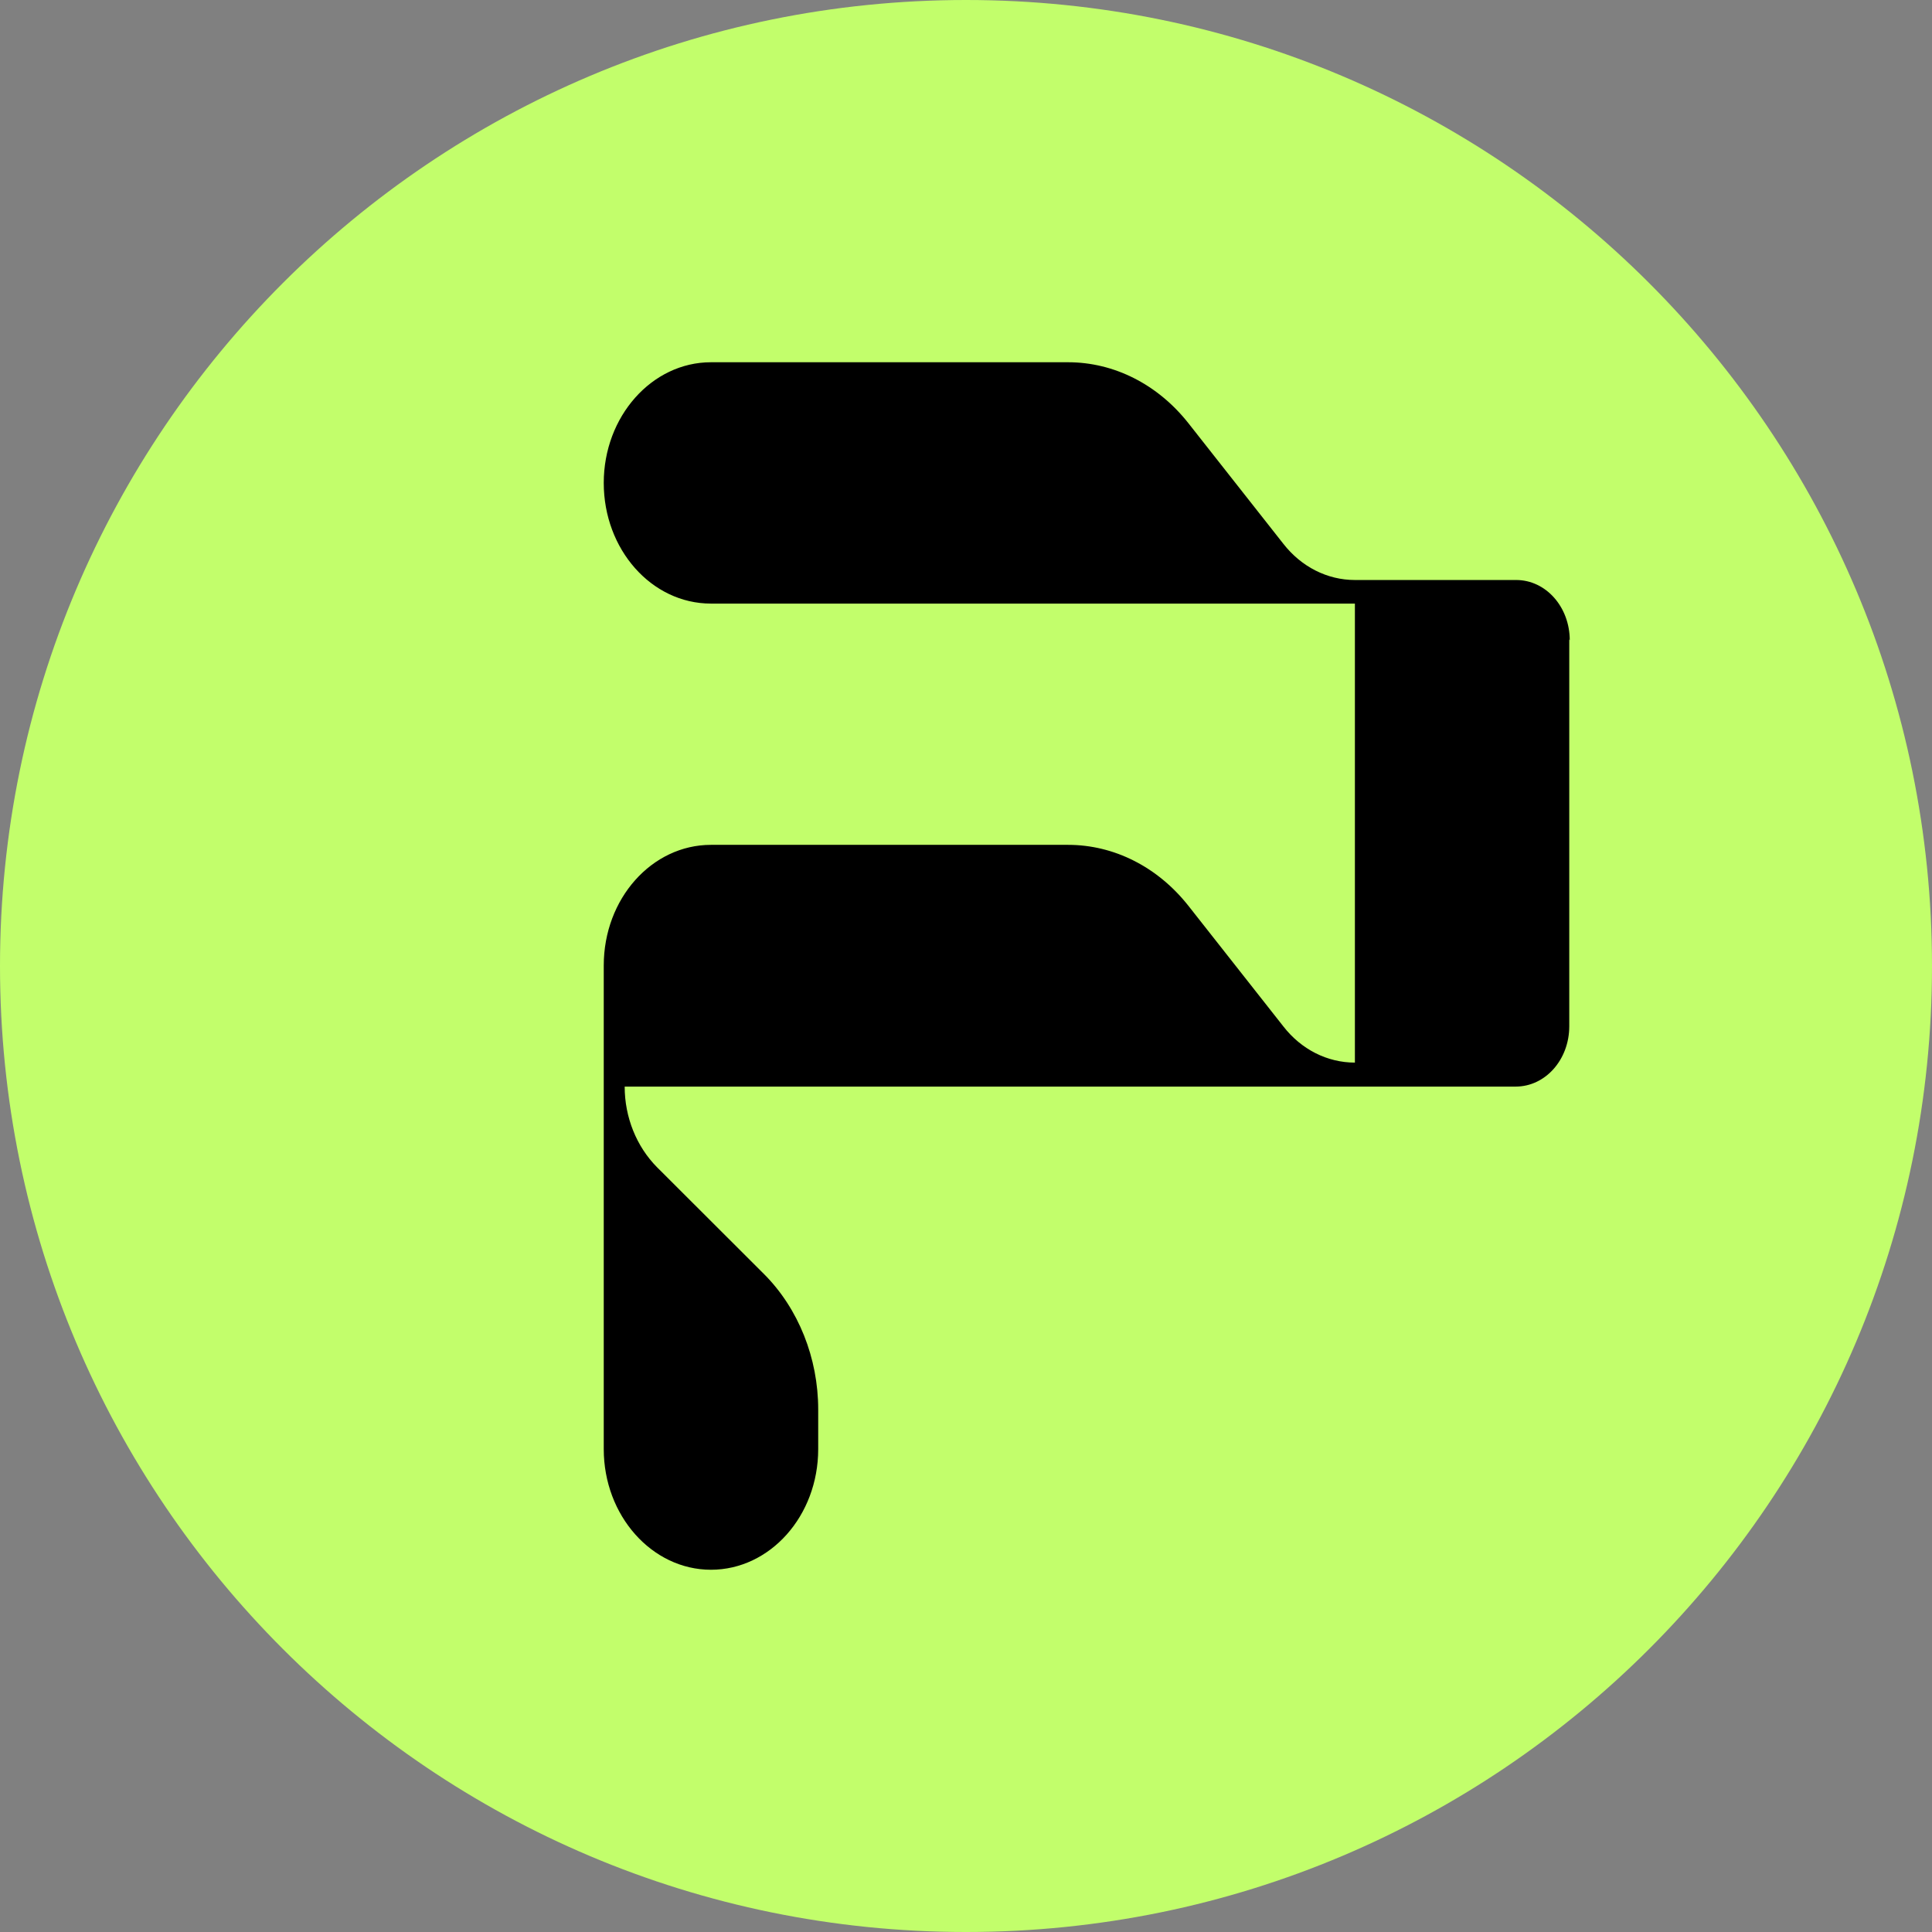
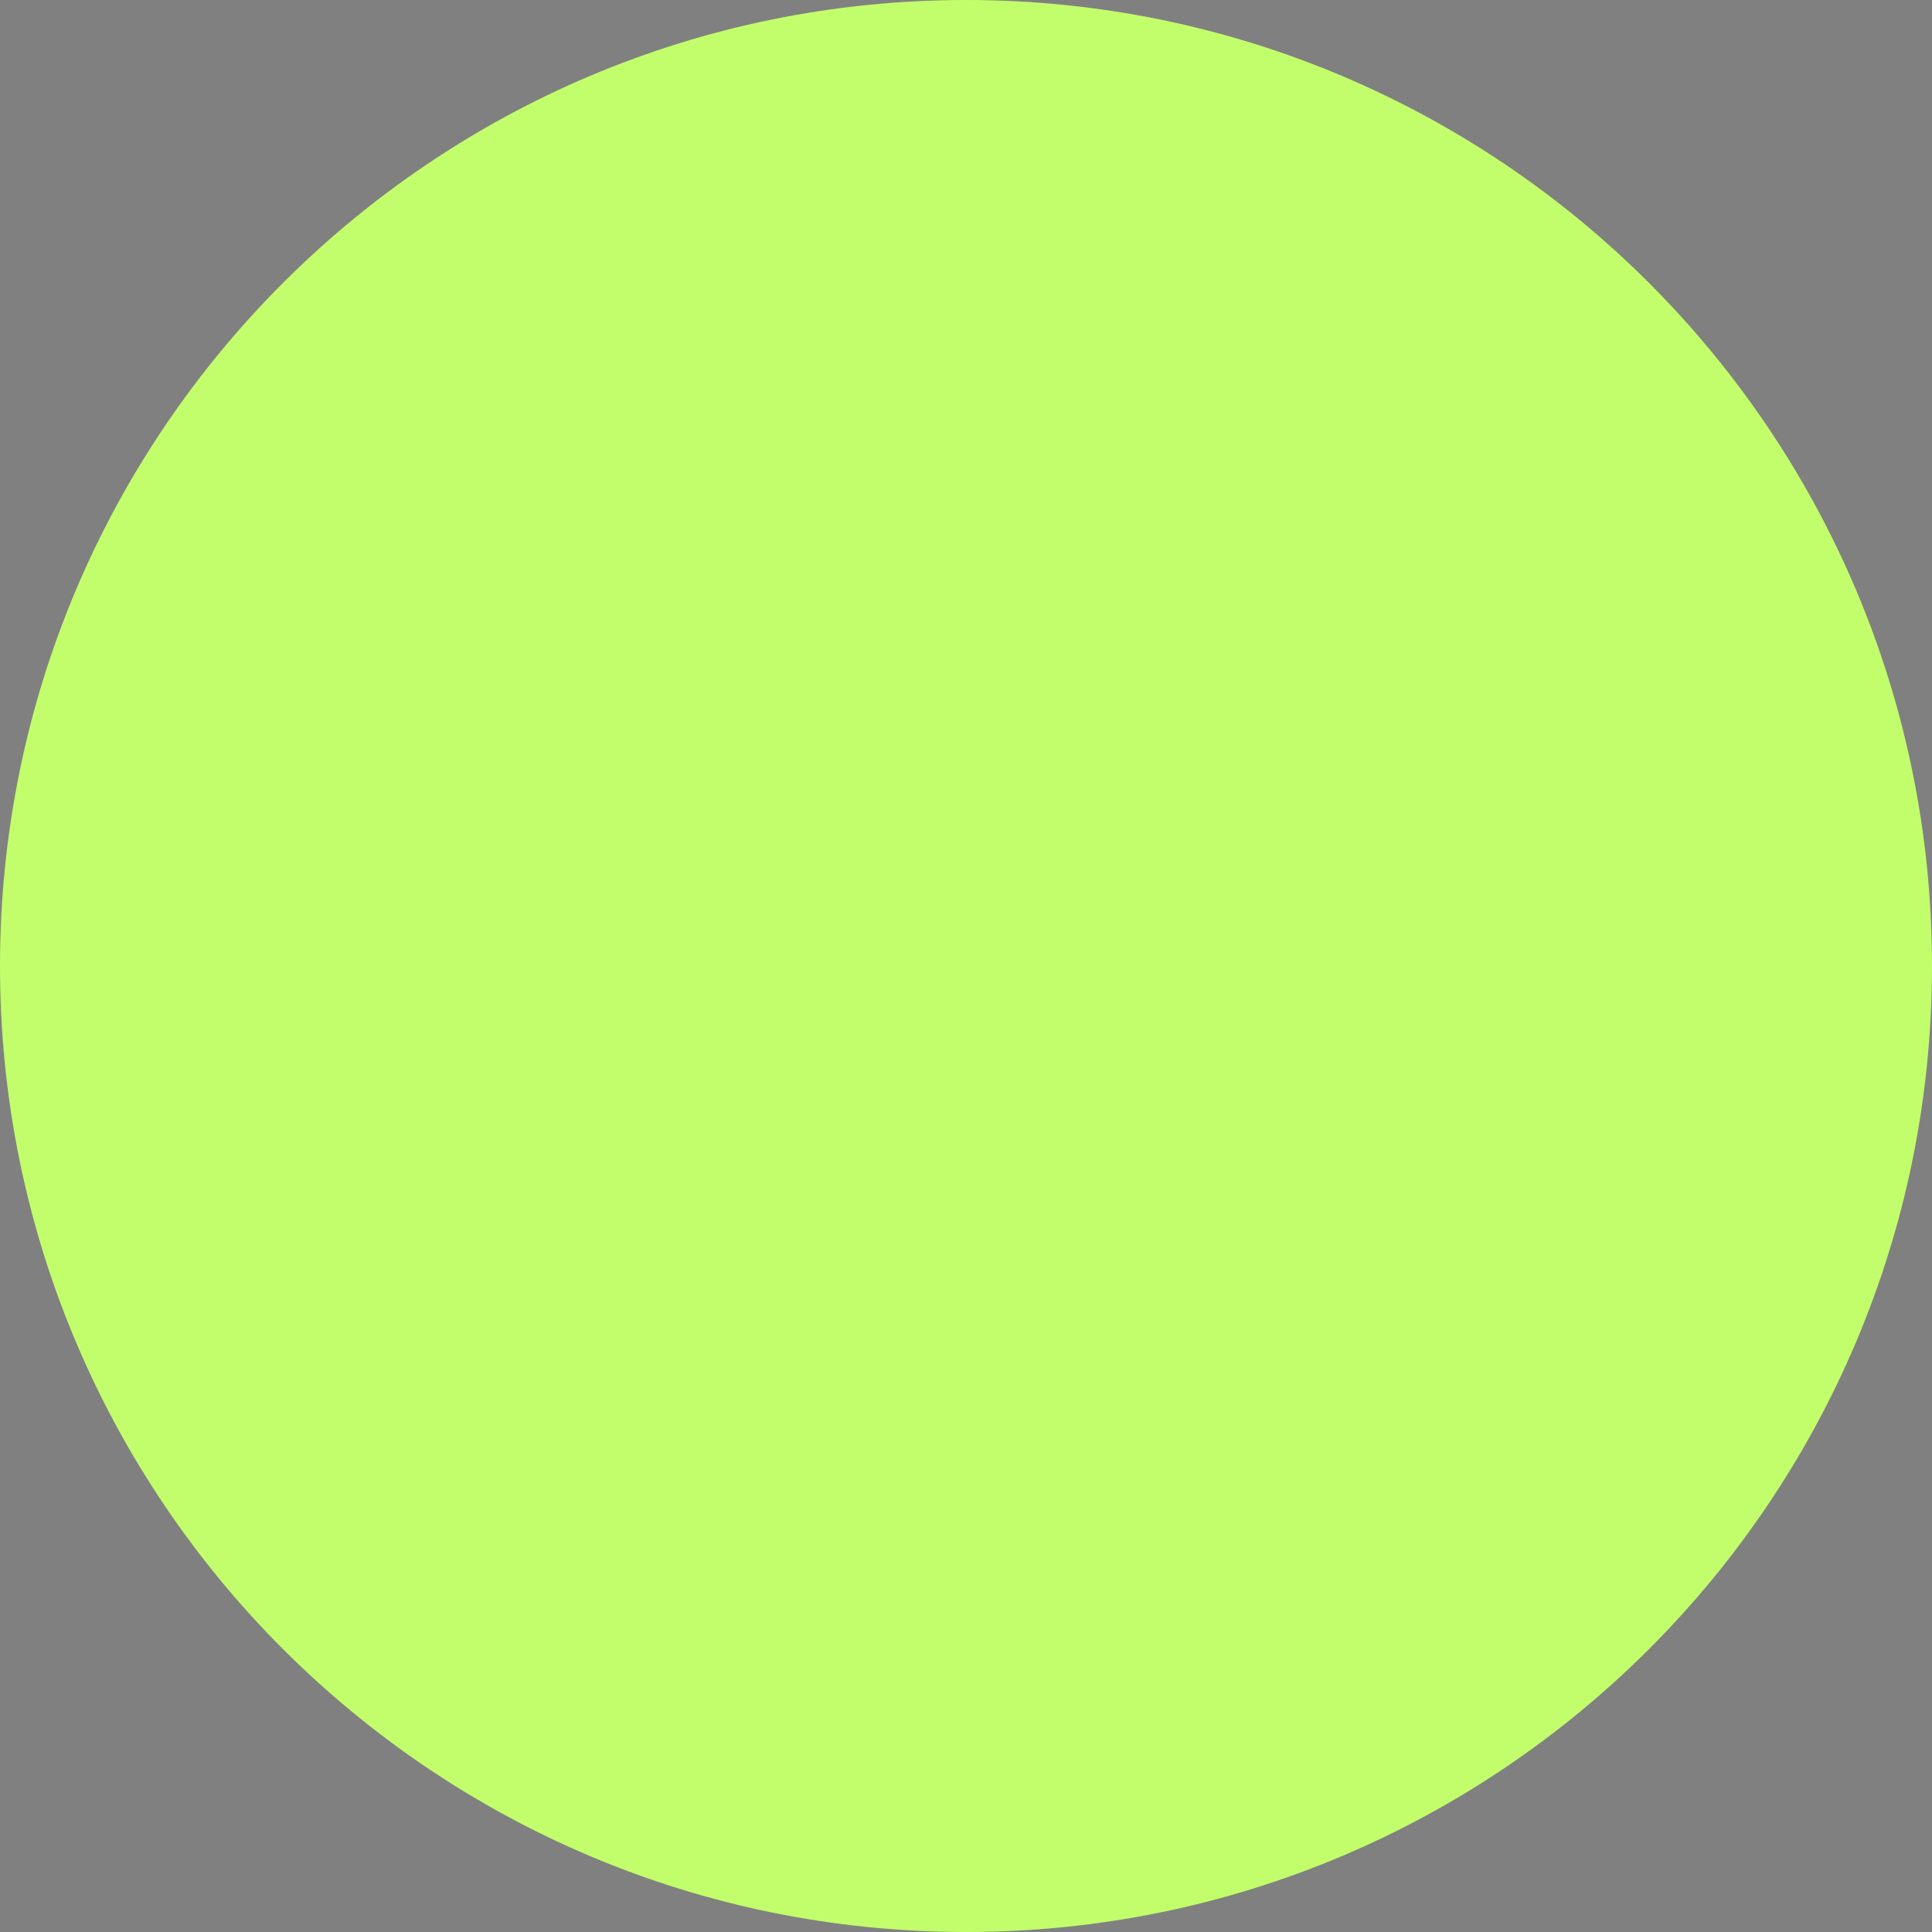
<svg xmlns="http://www.w3.org/2000/svg" width="24" height="24" viewBox="0 0 24 24" fill="none">
  <rect x="0" y="0" width="24" height="24" fill="#808080" stroke="none" />
  <path d="M12 24C5.373 24 0 18.627 0 12C0 5.373 5.373 0 12 0C18.627 0 24 5.373 24 12C24 18.627 18.627 24 12 24Z" fill="#C2FE6B" />
-   <path d="M19.494 12.748V7.942L19.495 7.943L19.5 7.955C19.5 7.539 19.203 7.205 18.834 7.205H16.831C16.488 7.205 16.165 7.041 15.942 6.755L14.761 5.255C14.381 4.775 13.84 4.5 13.268 4.5H8.832C8.098 4.5 7.5 5.173 7.5 5.999C7.5 6.825 8.093 7.498 8.832 7.498H16.831V13.2C16.488 13.2 16.165 13.037 15.942 12.75L14.761 11.25C14.381 10.77 13.84 10.495 13.268 10.495H8.832C8.098 10.495 7.5 11.163 7.5 11.994V18.001C7.5 18.827 8.098 19.5 8.832 19.5C9.565 19.5 10.164 18.832 10.164 18.001V17.509C10.164 16.871 9.919 16.256 9.492 15.828L8.161 14.499C7.906 14.241 7.76 13.878 7.76 13.498H18.828C19.197 13.498 19.494 13.164 19.494 12.748Z" fill="black" />
</svg>